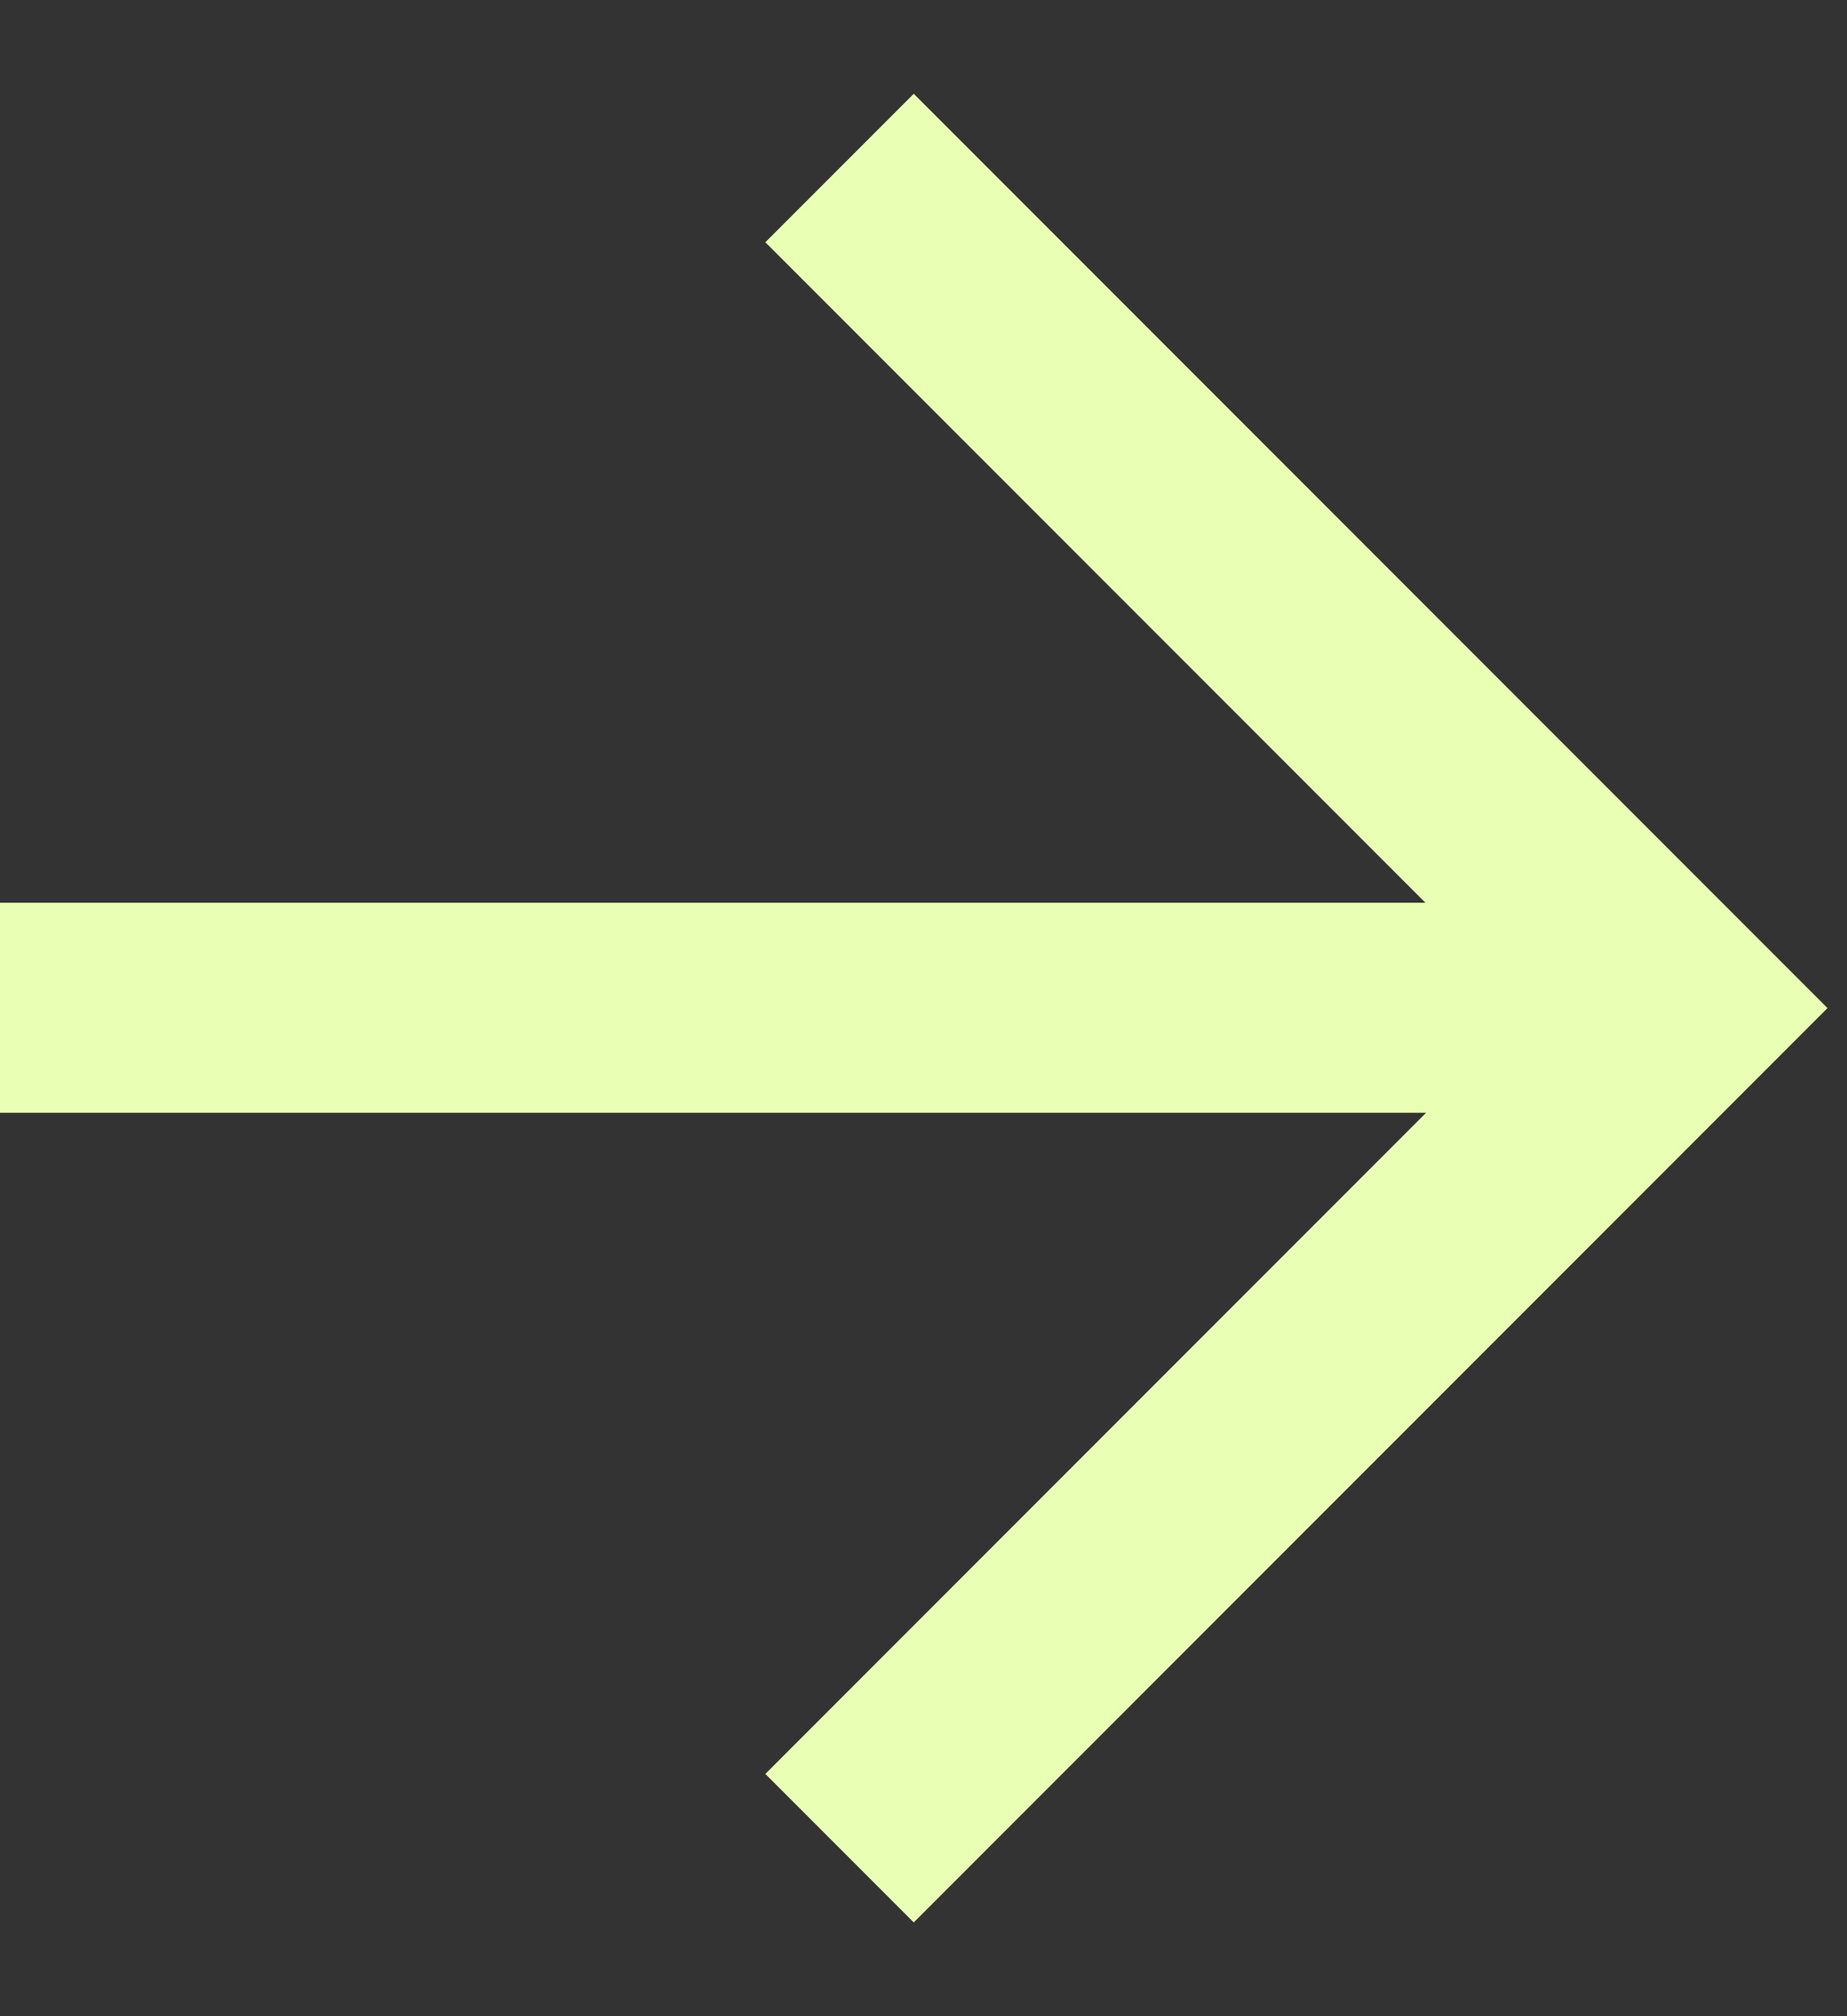
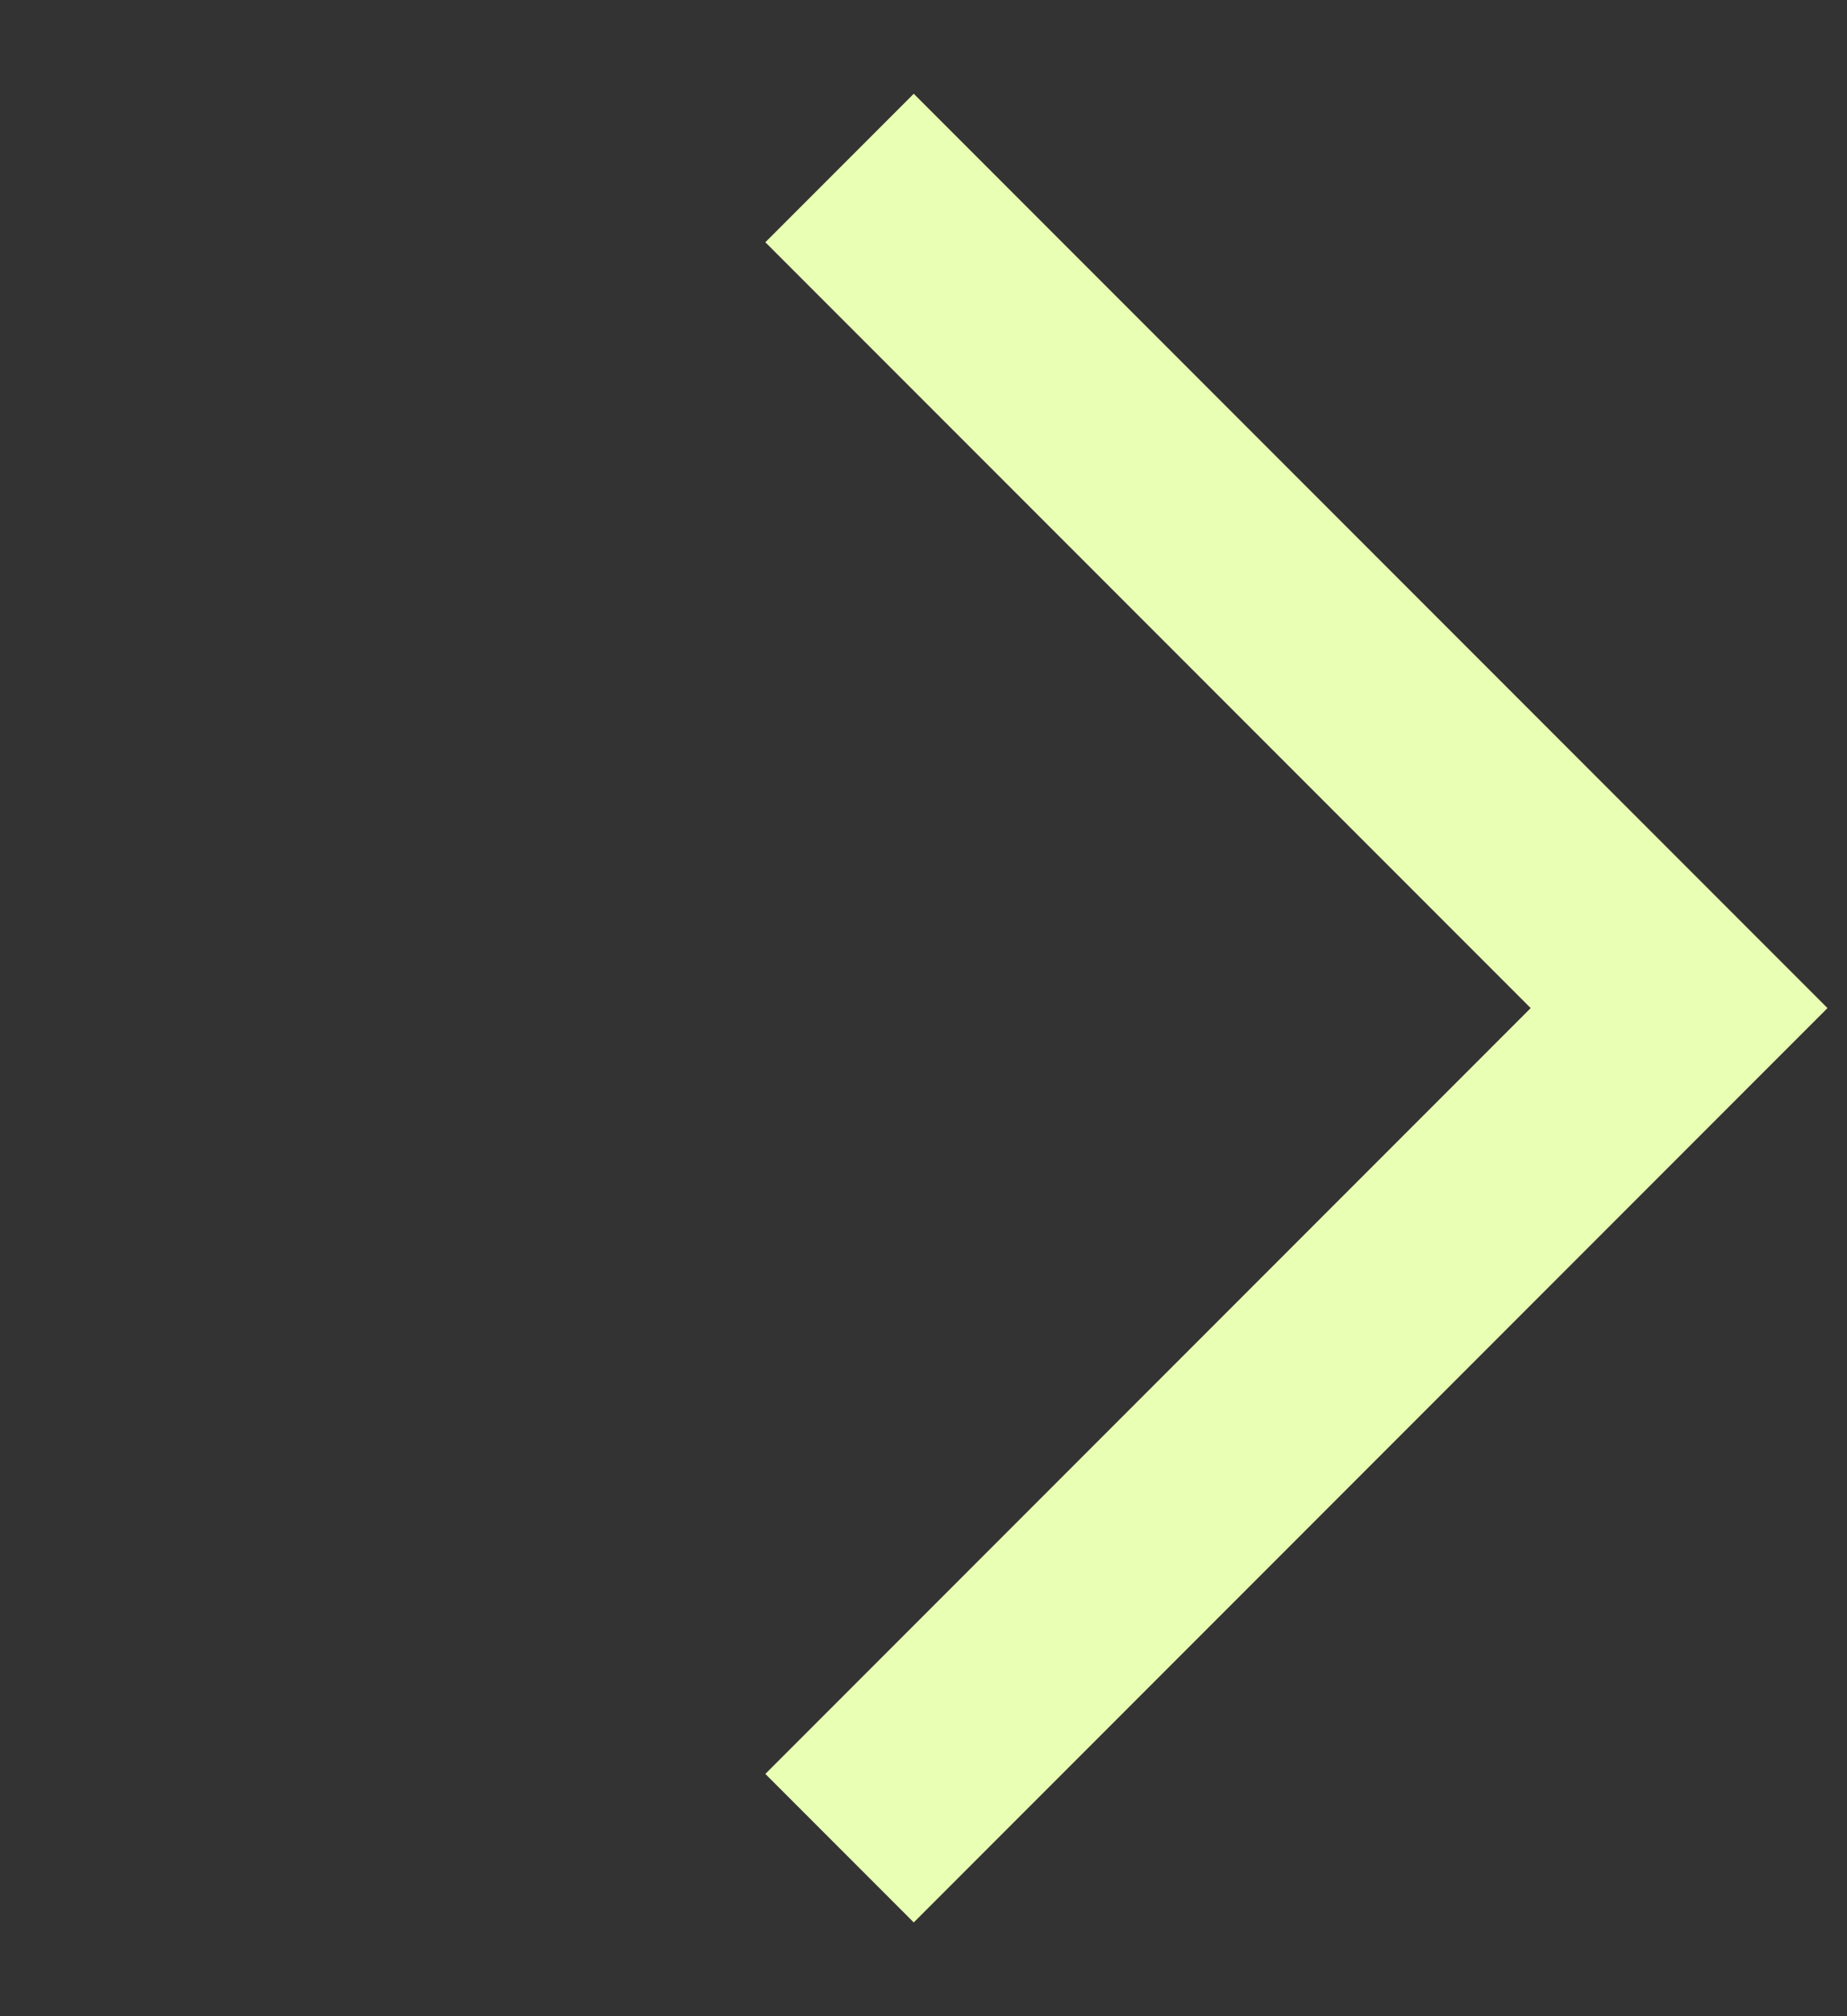
<svg xmlns="http://www.w3.org/2000/svg" width="11" height="12" viewBox="0 0 11 12" fill="none">
  <rect x="0" y="0" width="11" height="12" fill="#333333" stroke="none" />
-   <path d="M0 5.998H10" stroke="#E9FFB3" stroke-width="1.25" />
  <path d="M5 11L10 6L5 1" stroke="#E9FFB3" stroke-width="1.25" />
</svg>